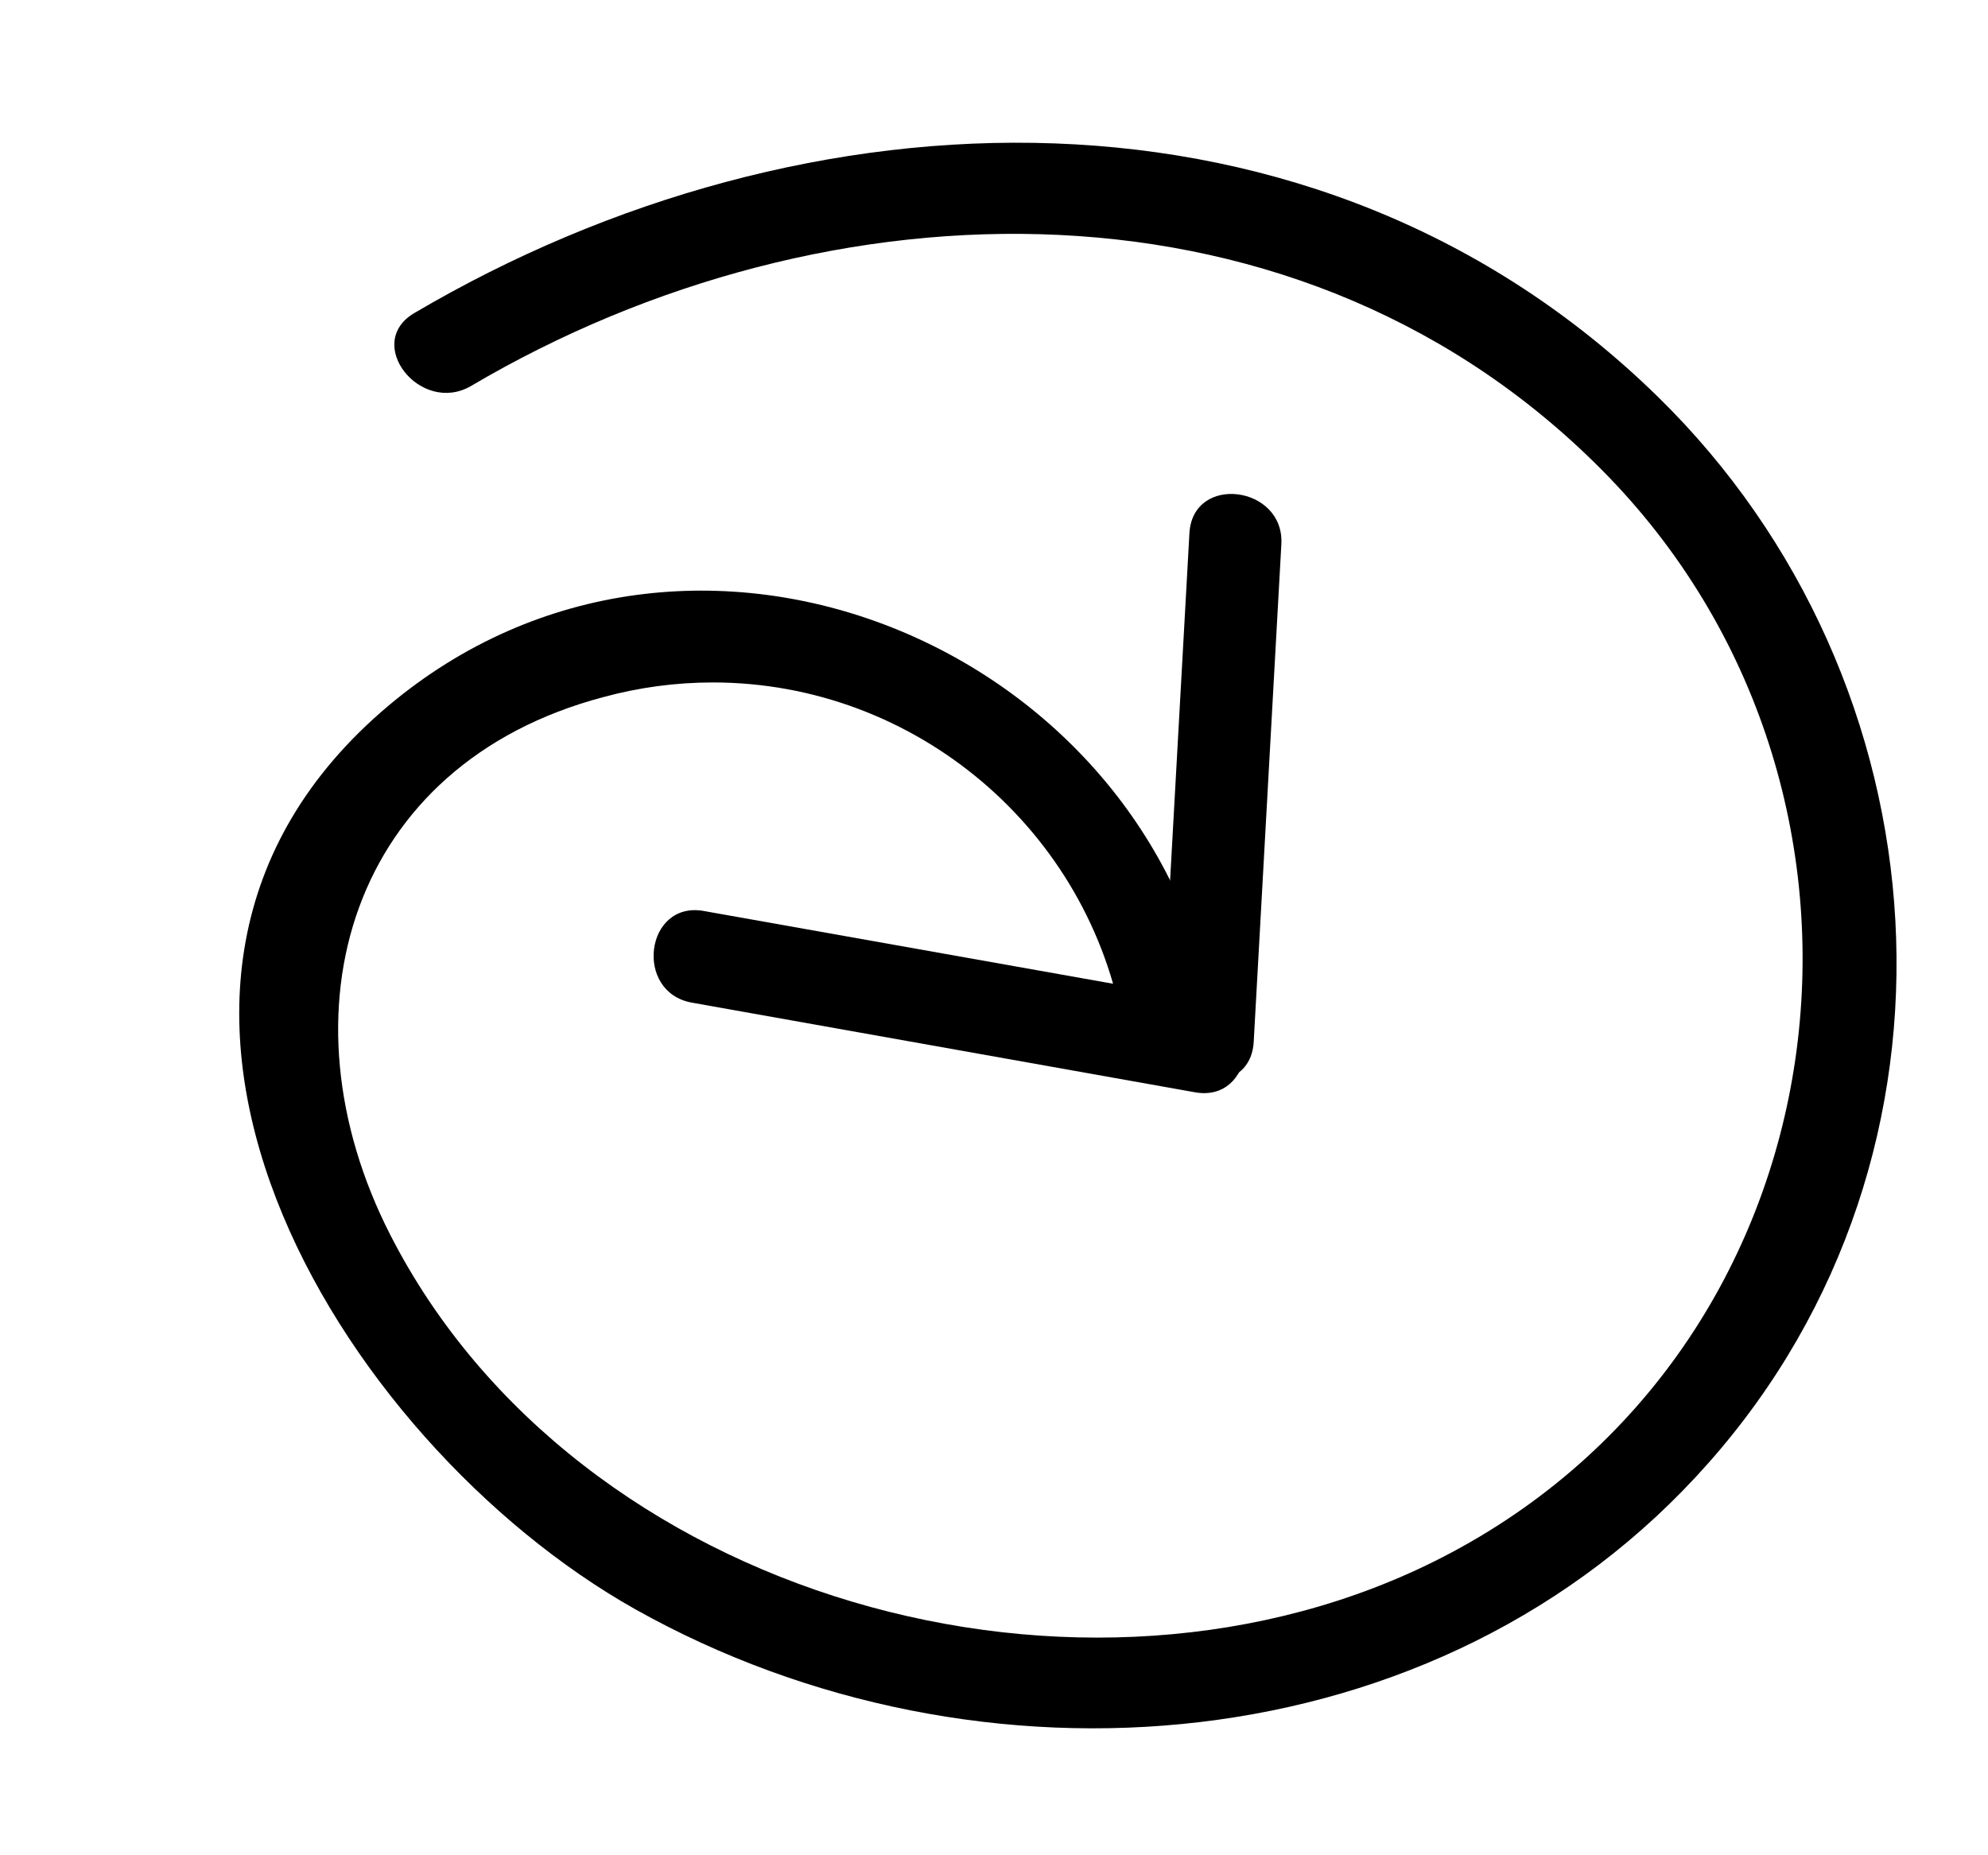
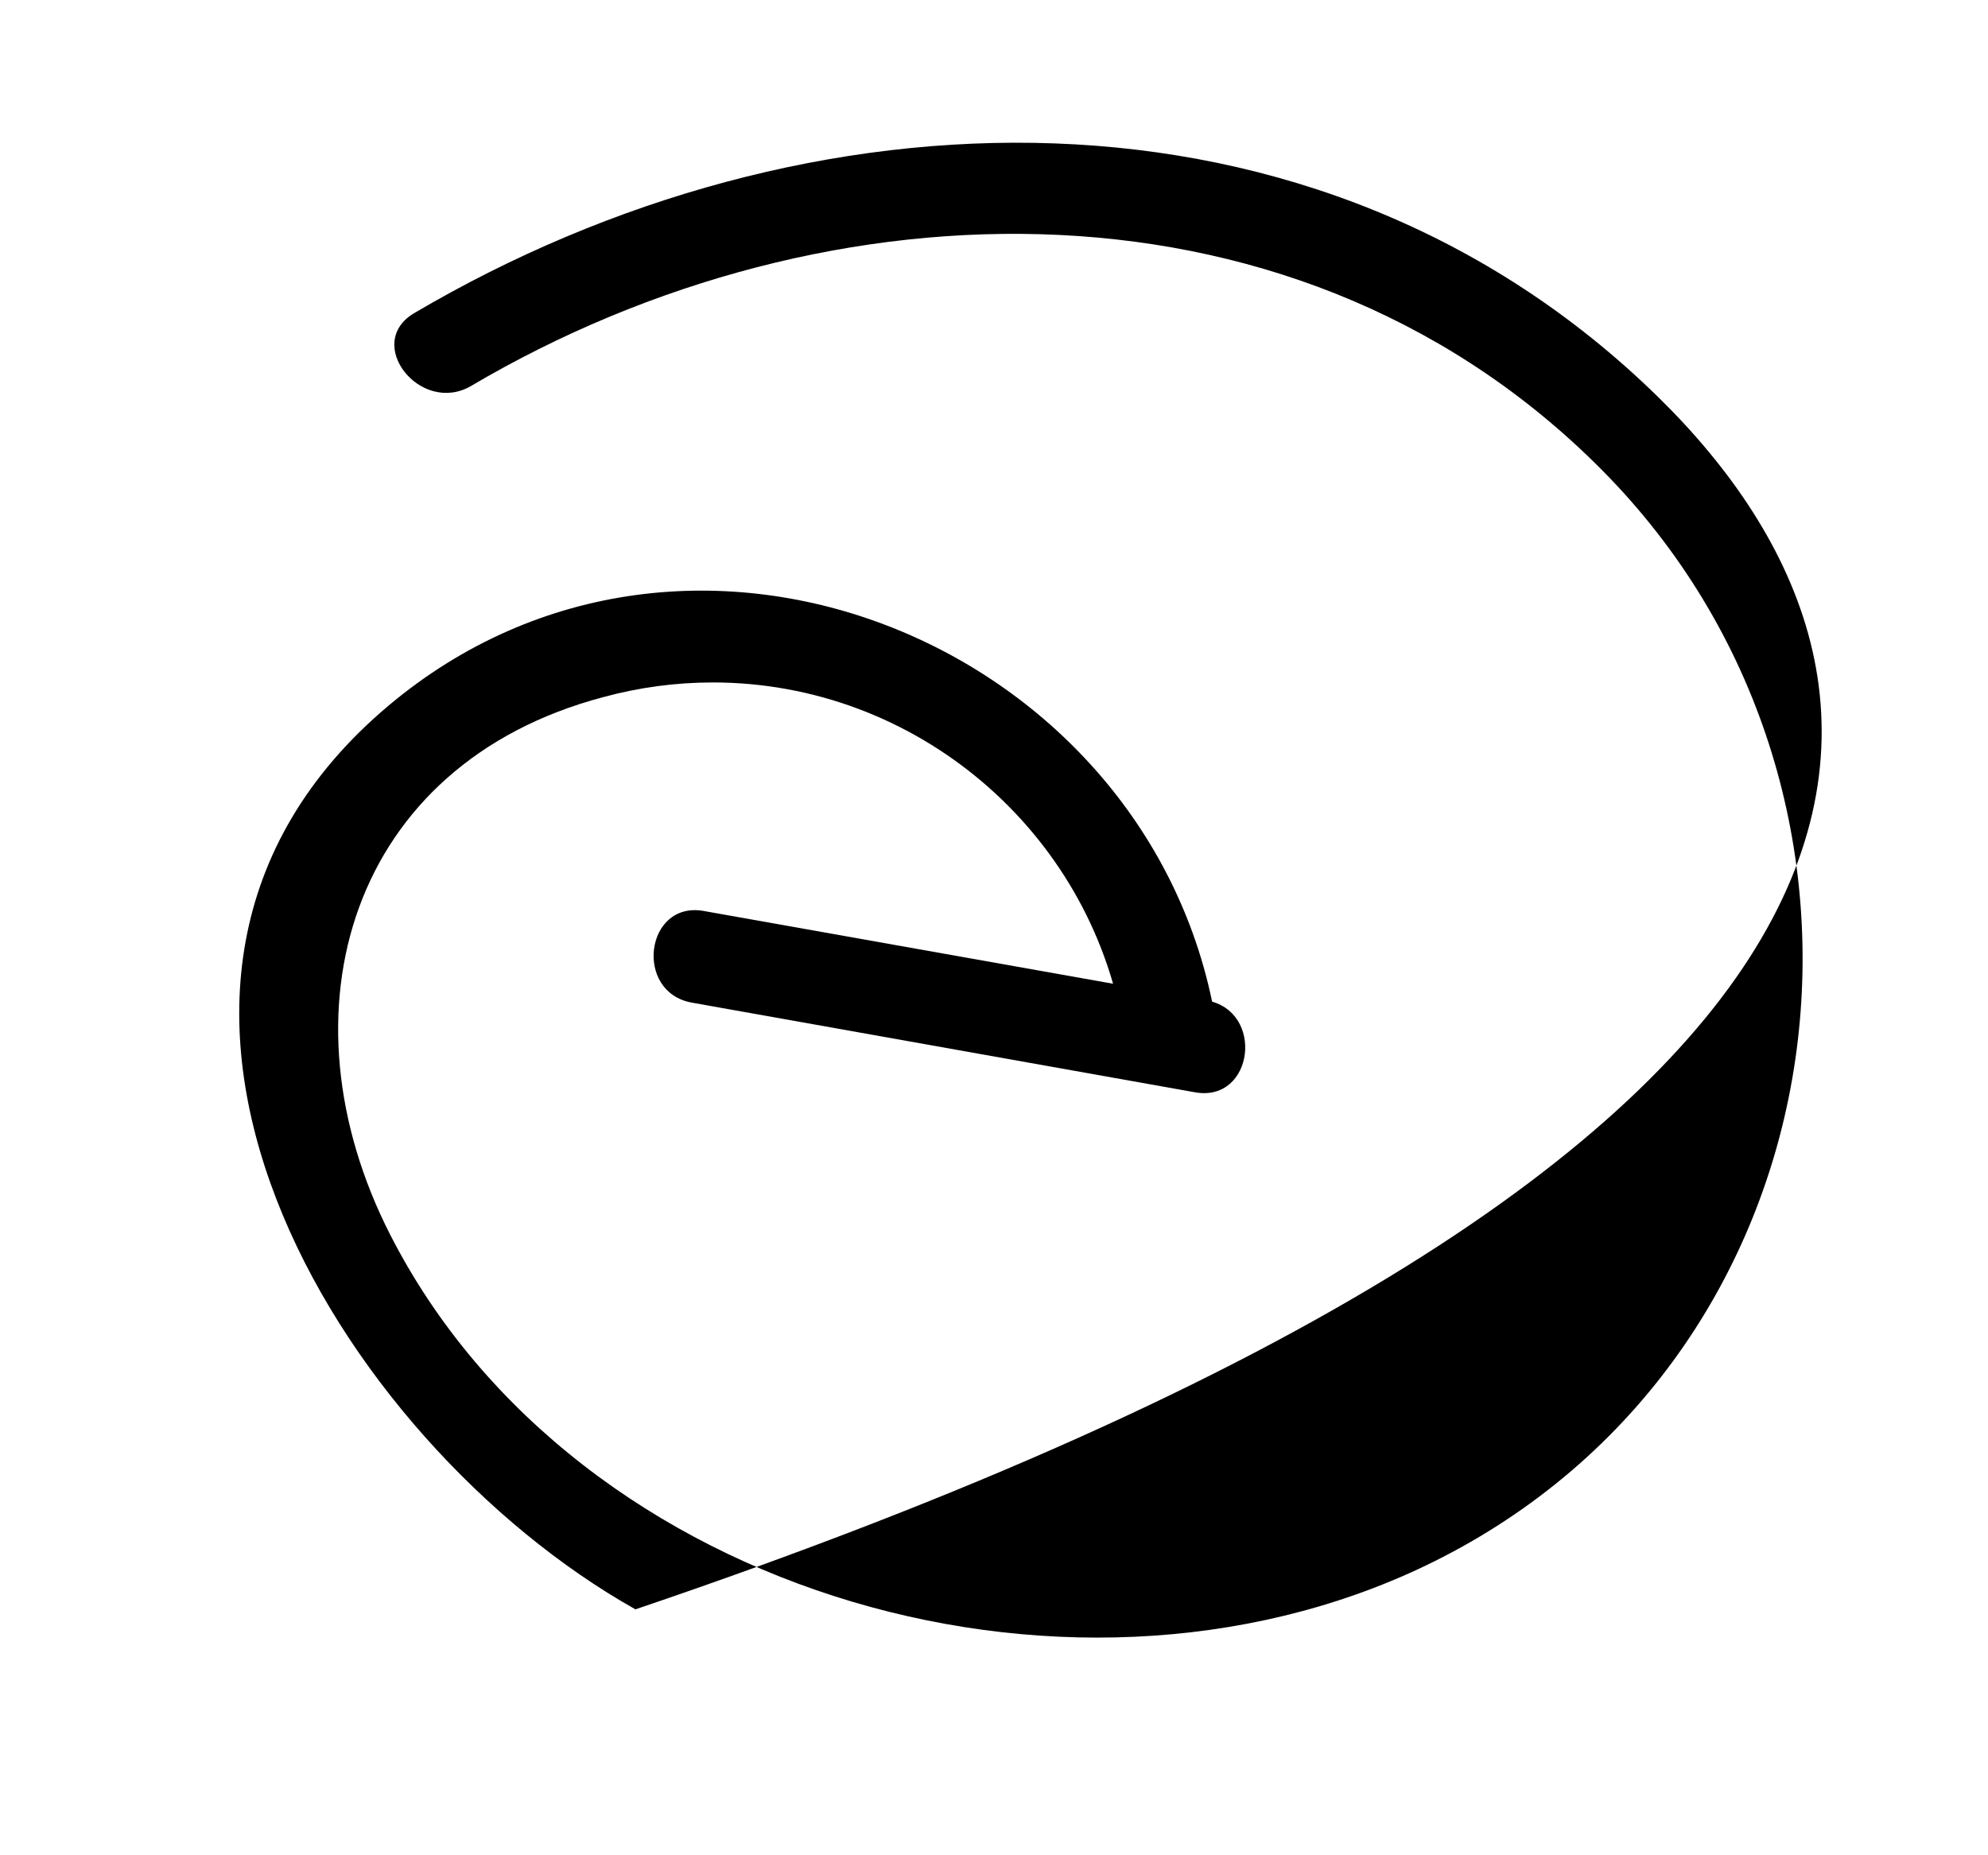
<svg xmlns="http://www.w3.org/2000/svg" xmlns:ns1="http://www.serif.com/" width="100%" height="100%" viewBox="0 0 60 56" version="1.1" xml:space="preserve" style="fill-rule:evenodd;clip-rule:evenodd;stroke-linejoin:round;stroke-miterlimit:2;">
  <g transform="matrix(0.773,0,0,0.773,30,28)">
    <g id="_118-arrow.svg" ns1:id="118-arrow.svg" transform="matrix(1,0,0,1,-50,-50)">
-       <path d="M57.63,34.6L56.55,54C56.43,56.31 60.01,56.79 60.14,54.46L61.22,35.02C61.34,32.74 57.76,32.27 57.63,34.6Z" style="fill-rule:nonzero;" />
      <path d="M58.3,52.84L38.67,49.35C36.38,48.94 35.93,52.53 38.21,52.93L57.85,56.43C60.14,56.84 60.59,53.25 58.3,52.84Z" style="fill-rule:nonzero;" />
-       <path d="M75.92,29.27C62.61,16.25 42.64,17 27.37,26C25.37,27.17 27.6,30 29.58,28.85C43.51,20.63 62.15,20.16 74,32.4C86.18,45.01 83.41,66.4 67.52,74.58C53.56,81.77 33.7,76.23 26.43,62C21.98,53.29 24.85,43.62 34.74,41C36.136,40.619 37.576,40.426 39.023,40.426C46.934,40.426 53.753,46.198 55.06,54C55.45,56.29 59.06,55.83 58.64,53.54C56.12,39 38.15,31.41 26.35,41.34C13.46,52.2 24.37,70.08 36,76.62C49.39,84.13 67.43,82.75 77.89,70.91C88.63,58.79 87.28,40.39 75.92,29.27Z" style="fill-rule:nonzero;" />
+       <path d="M75.92,29.27C62.61,16.25 42.64,17 27.37,26C25.37,27.17 27.6,30 29.58,28.85C43.51,20.63 62.15,20.16 74,32.4C86.18,45.01 83.41,66.4 67.52,74.58C53.56,81.77 33.7,76.23 26.43,62C21.98,53.29 24.85,43.62 34.74,41C36.136,40.619 37.576,40.426 39.023,40.426C46.934,40.426 53.753,46.198 55.06,54C55.45,56.29 59.06,55.83 58.64,53.54C56.12,39 38.15,31.41 26.35,41.34C13.46,52.2 24.37,70.08 36,76.62C88.63,58.79 87.28,40.39 75.92,29.27Z" style="fill-rule:nonzero;" />
    </g>
    <g id="_118-arrow.svg1" ns1:id="118-arrow.svg">
        </g>
  </g>
</svg>